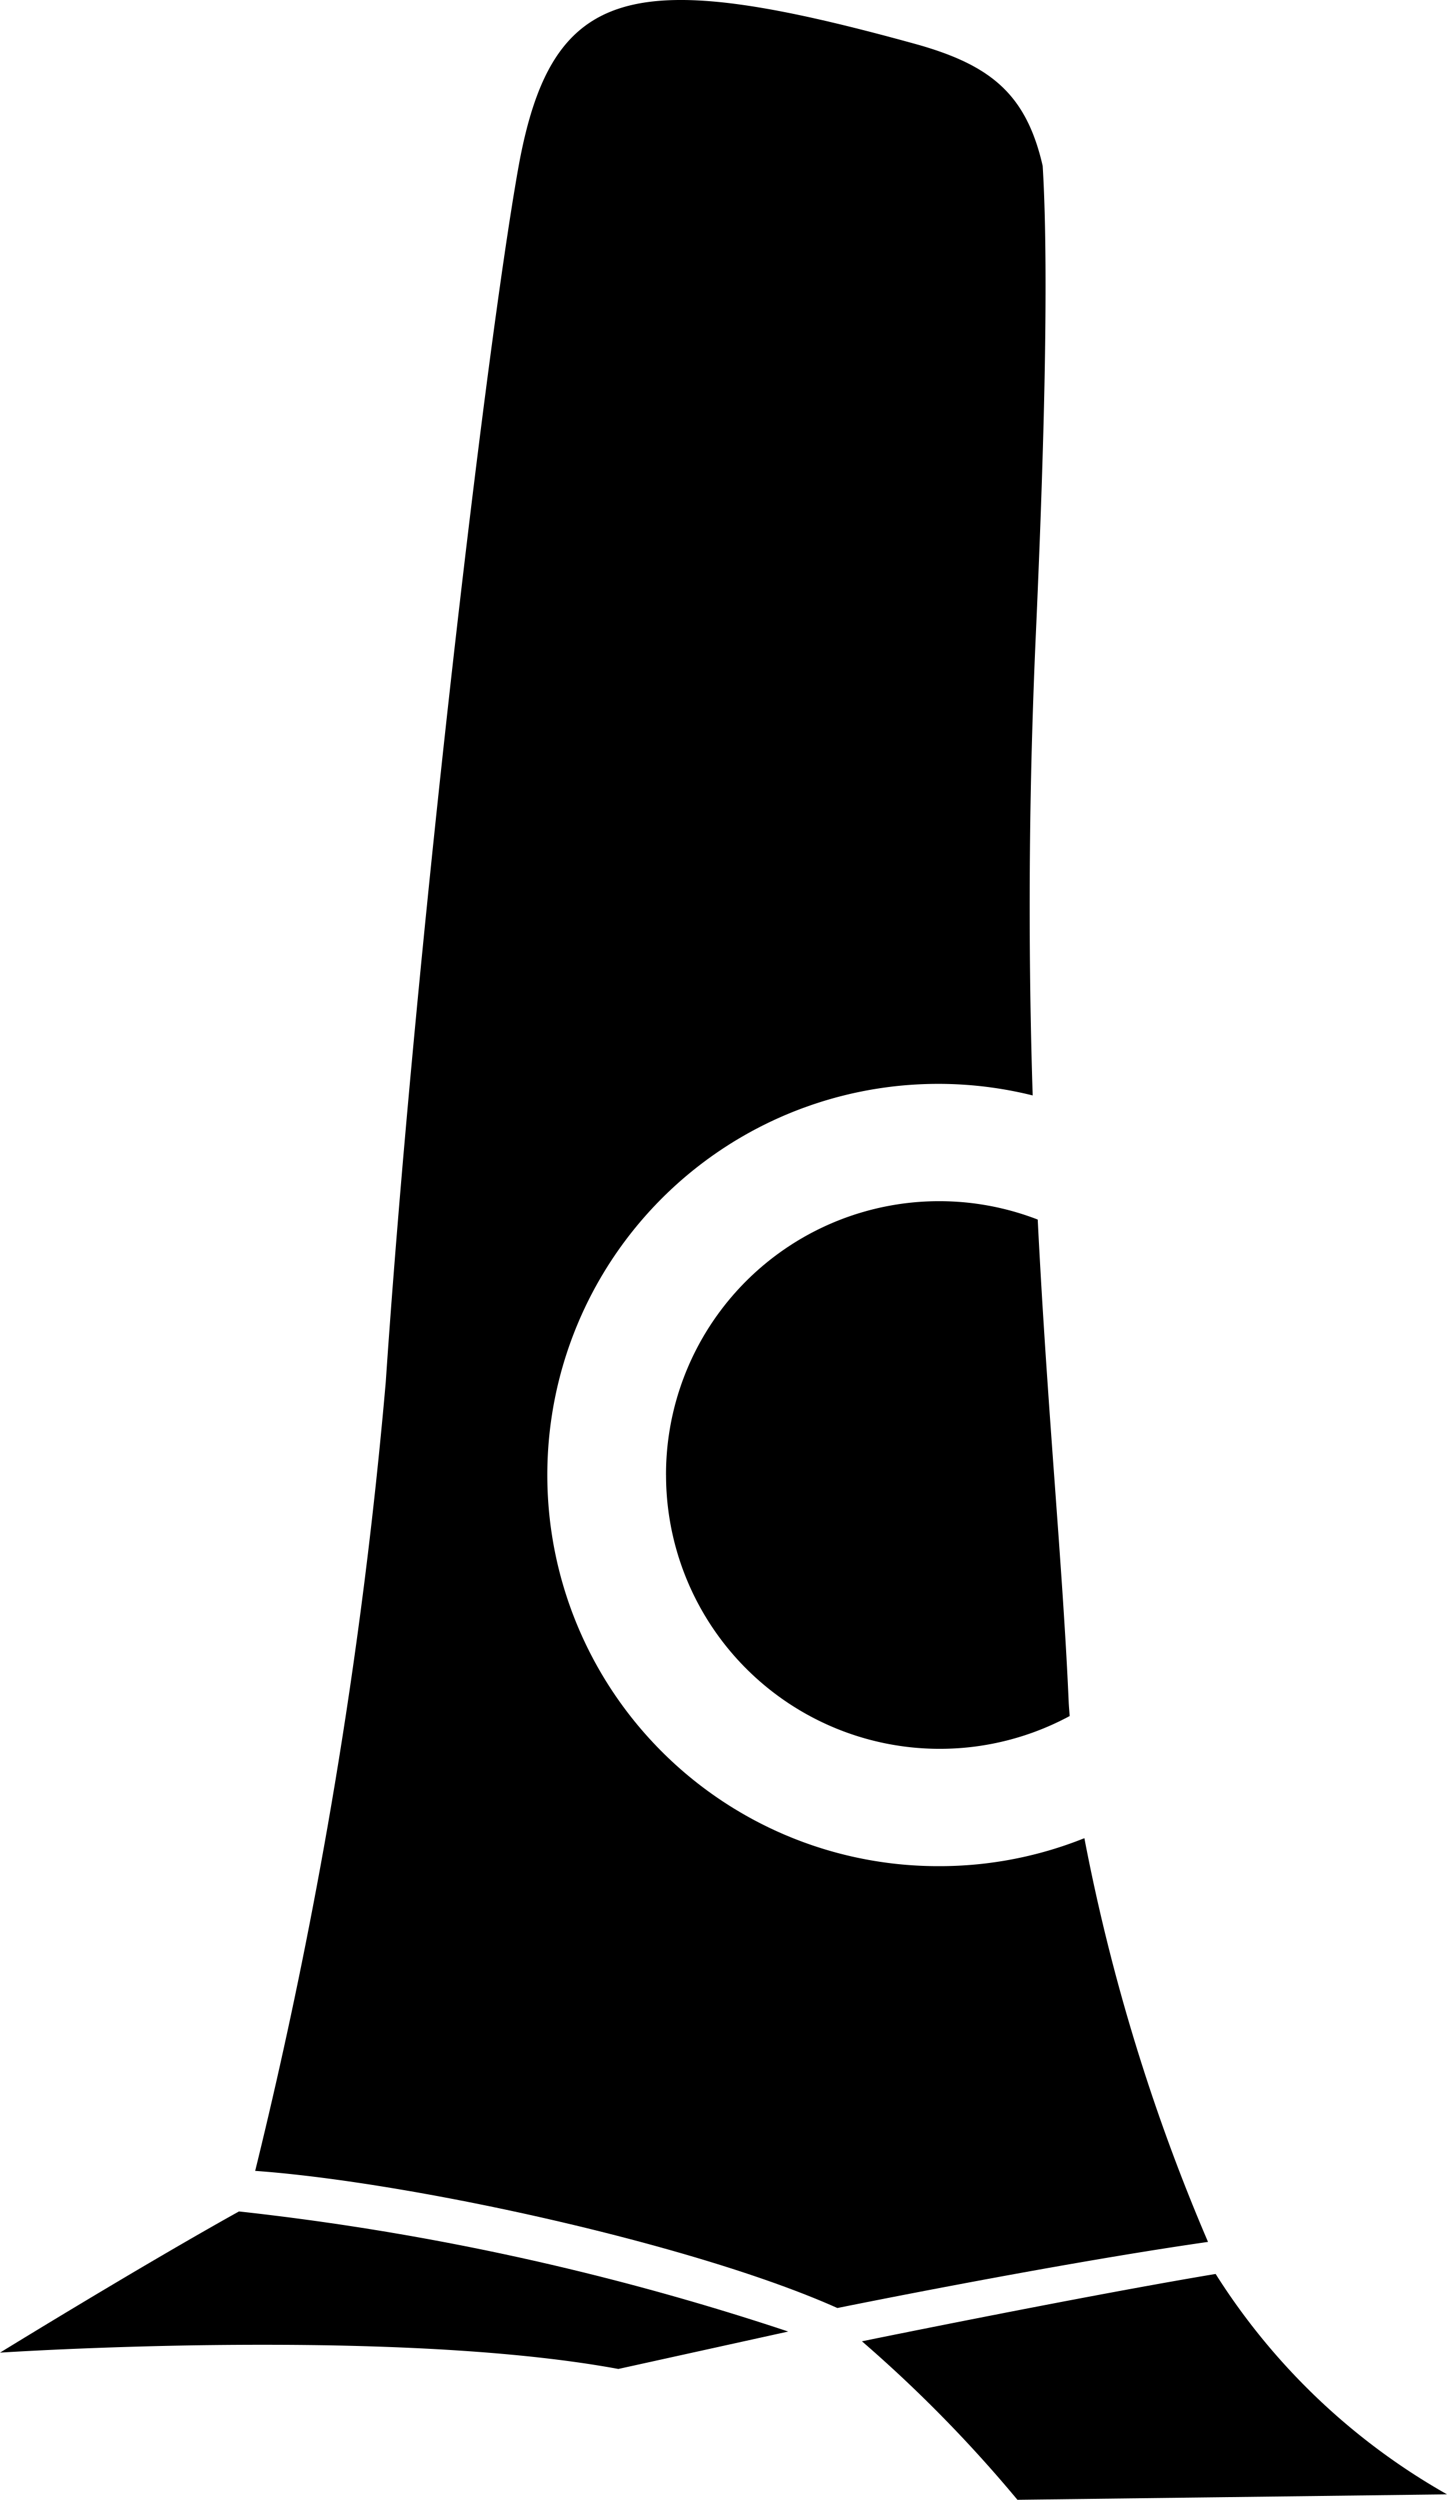
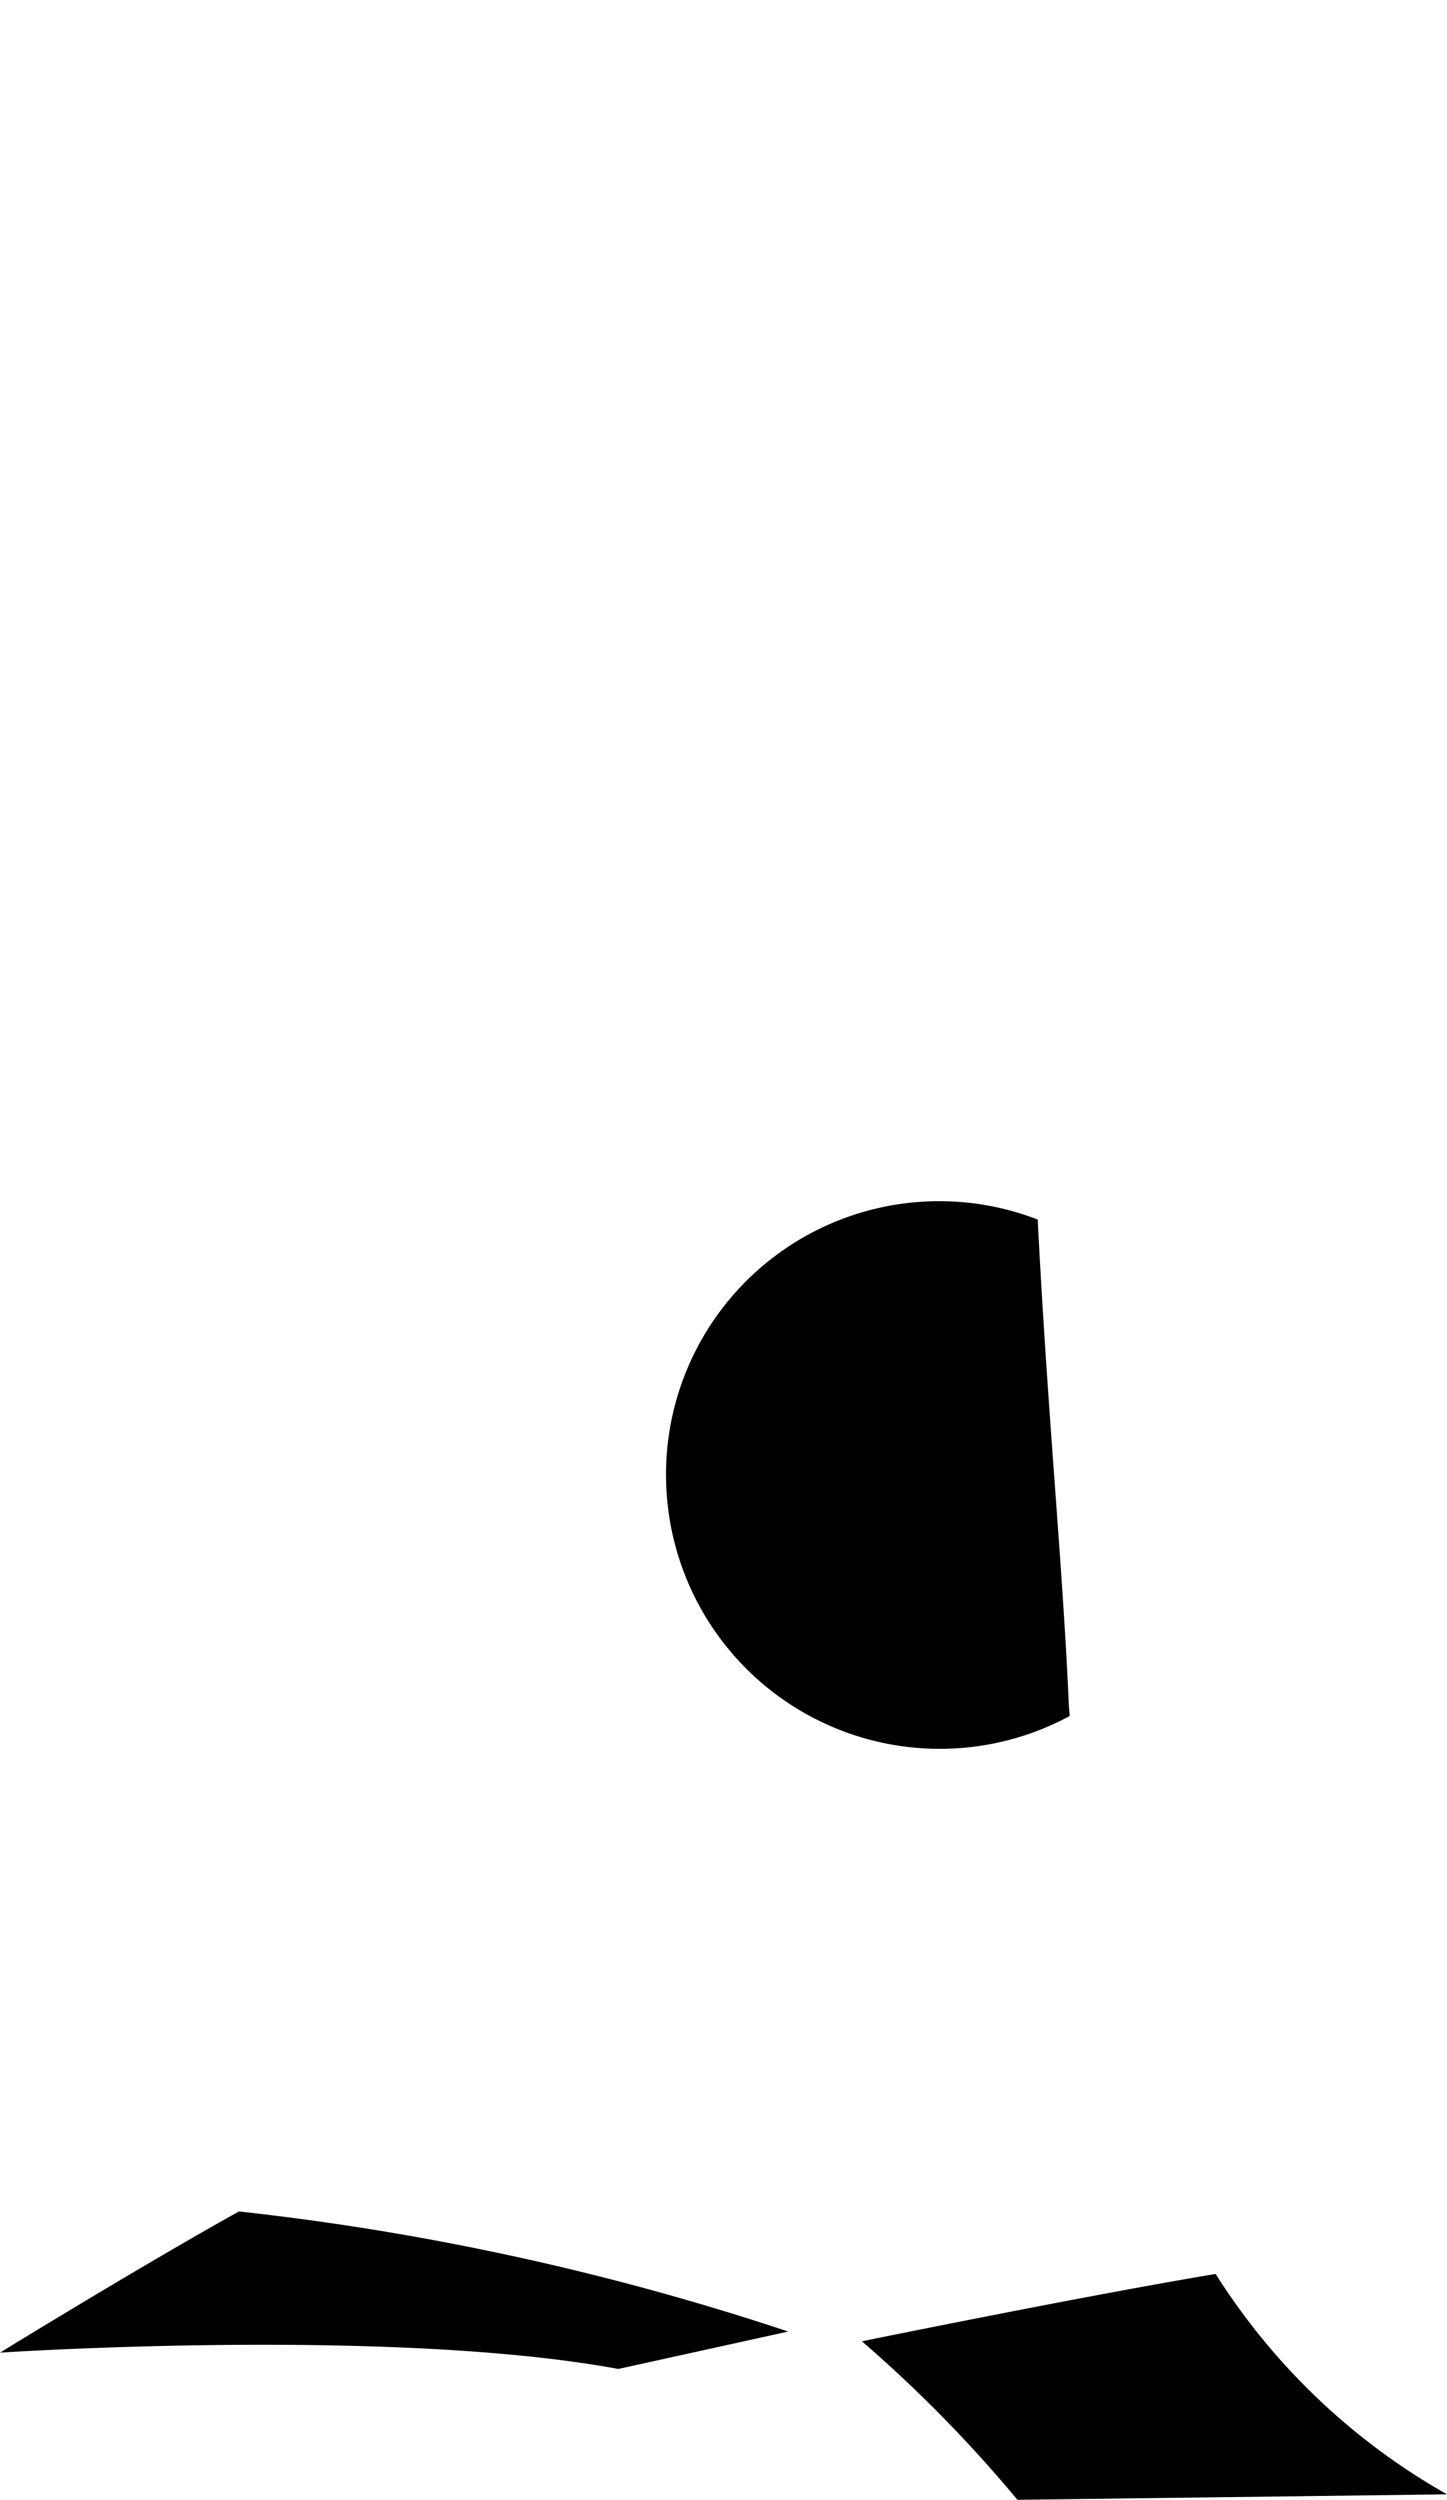
<svg xmlns="http://www.w3.org/2000/svg" width="45" height="77.699">
  <path d="M31.641 77.7a42.077 42.077 0 00-4.836-4.927s6.89-1.408 11-2.093A20.36 20.36 0 0045 77.53zM24.513 72.47a82.691 82.691 0 00-17.081-3.733C4.347 70.452 0 73.126 0 73.126s12.114-.806 19.23.507zM20.713 45.847a8.513 8.513 0 0012.552 7.492c-.009-.146-.024-.294-.03-.44-.185-4.24-.665-9.055-.963-14.992a8.496 8.496 0 00-11.56 7.94z" />
-   <path d="M29.225 58.005a12.158 12.158 0 112.89-23.956c-.131-4.183-.145-8.883.096-14.28.22-4.895.43-11.07.215-14.614-.51-2.225-1.611-3.118-3.868-3.763-8.92-2.472-11.424-1.93-12.451 3.893-1.028 5.824-3.207 24.347-4.111 37.68a161.362 161.362 0 01-4.06 24.511c4.797.344 13.636 2.265 18.106 4.263 0 0 6.732-1.37 11.526-2.055a60.892 60.892 0 01-3.845-12.549 12.109 12.109 0 01-4.498.87z" />
</svg>